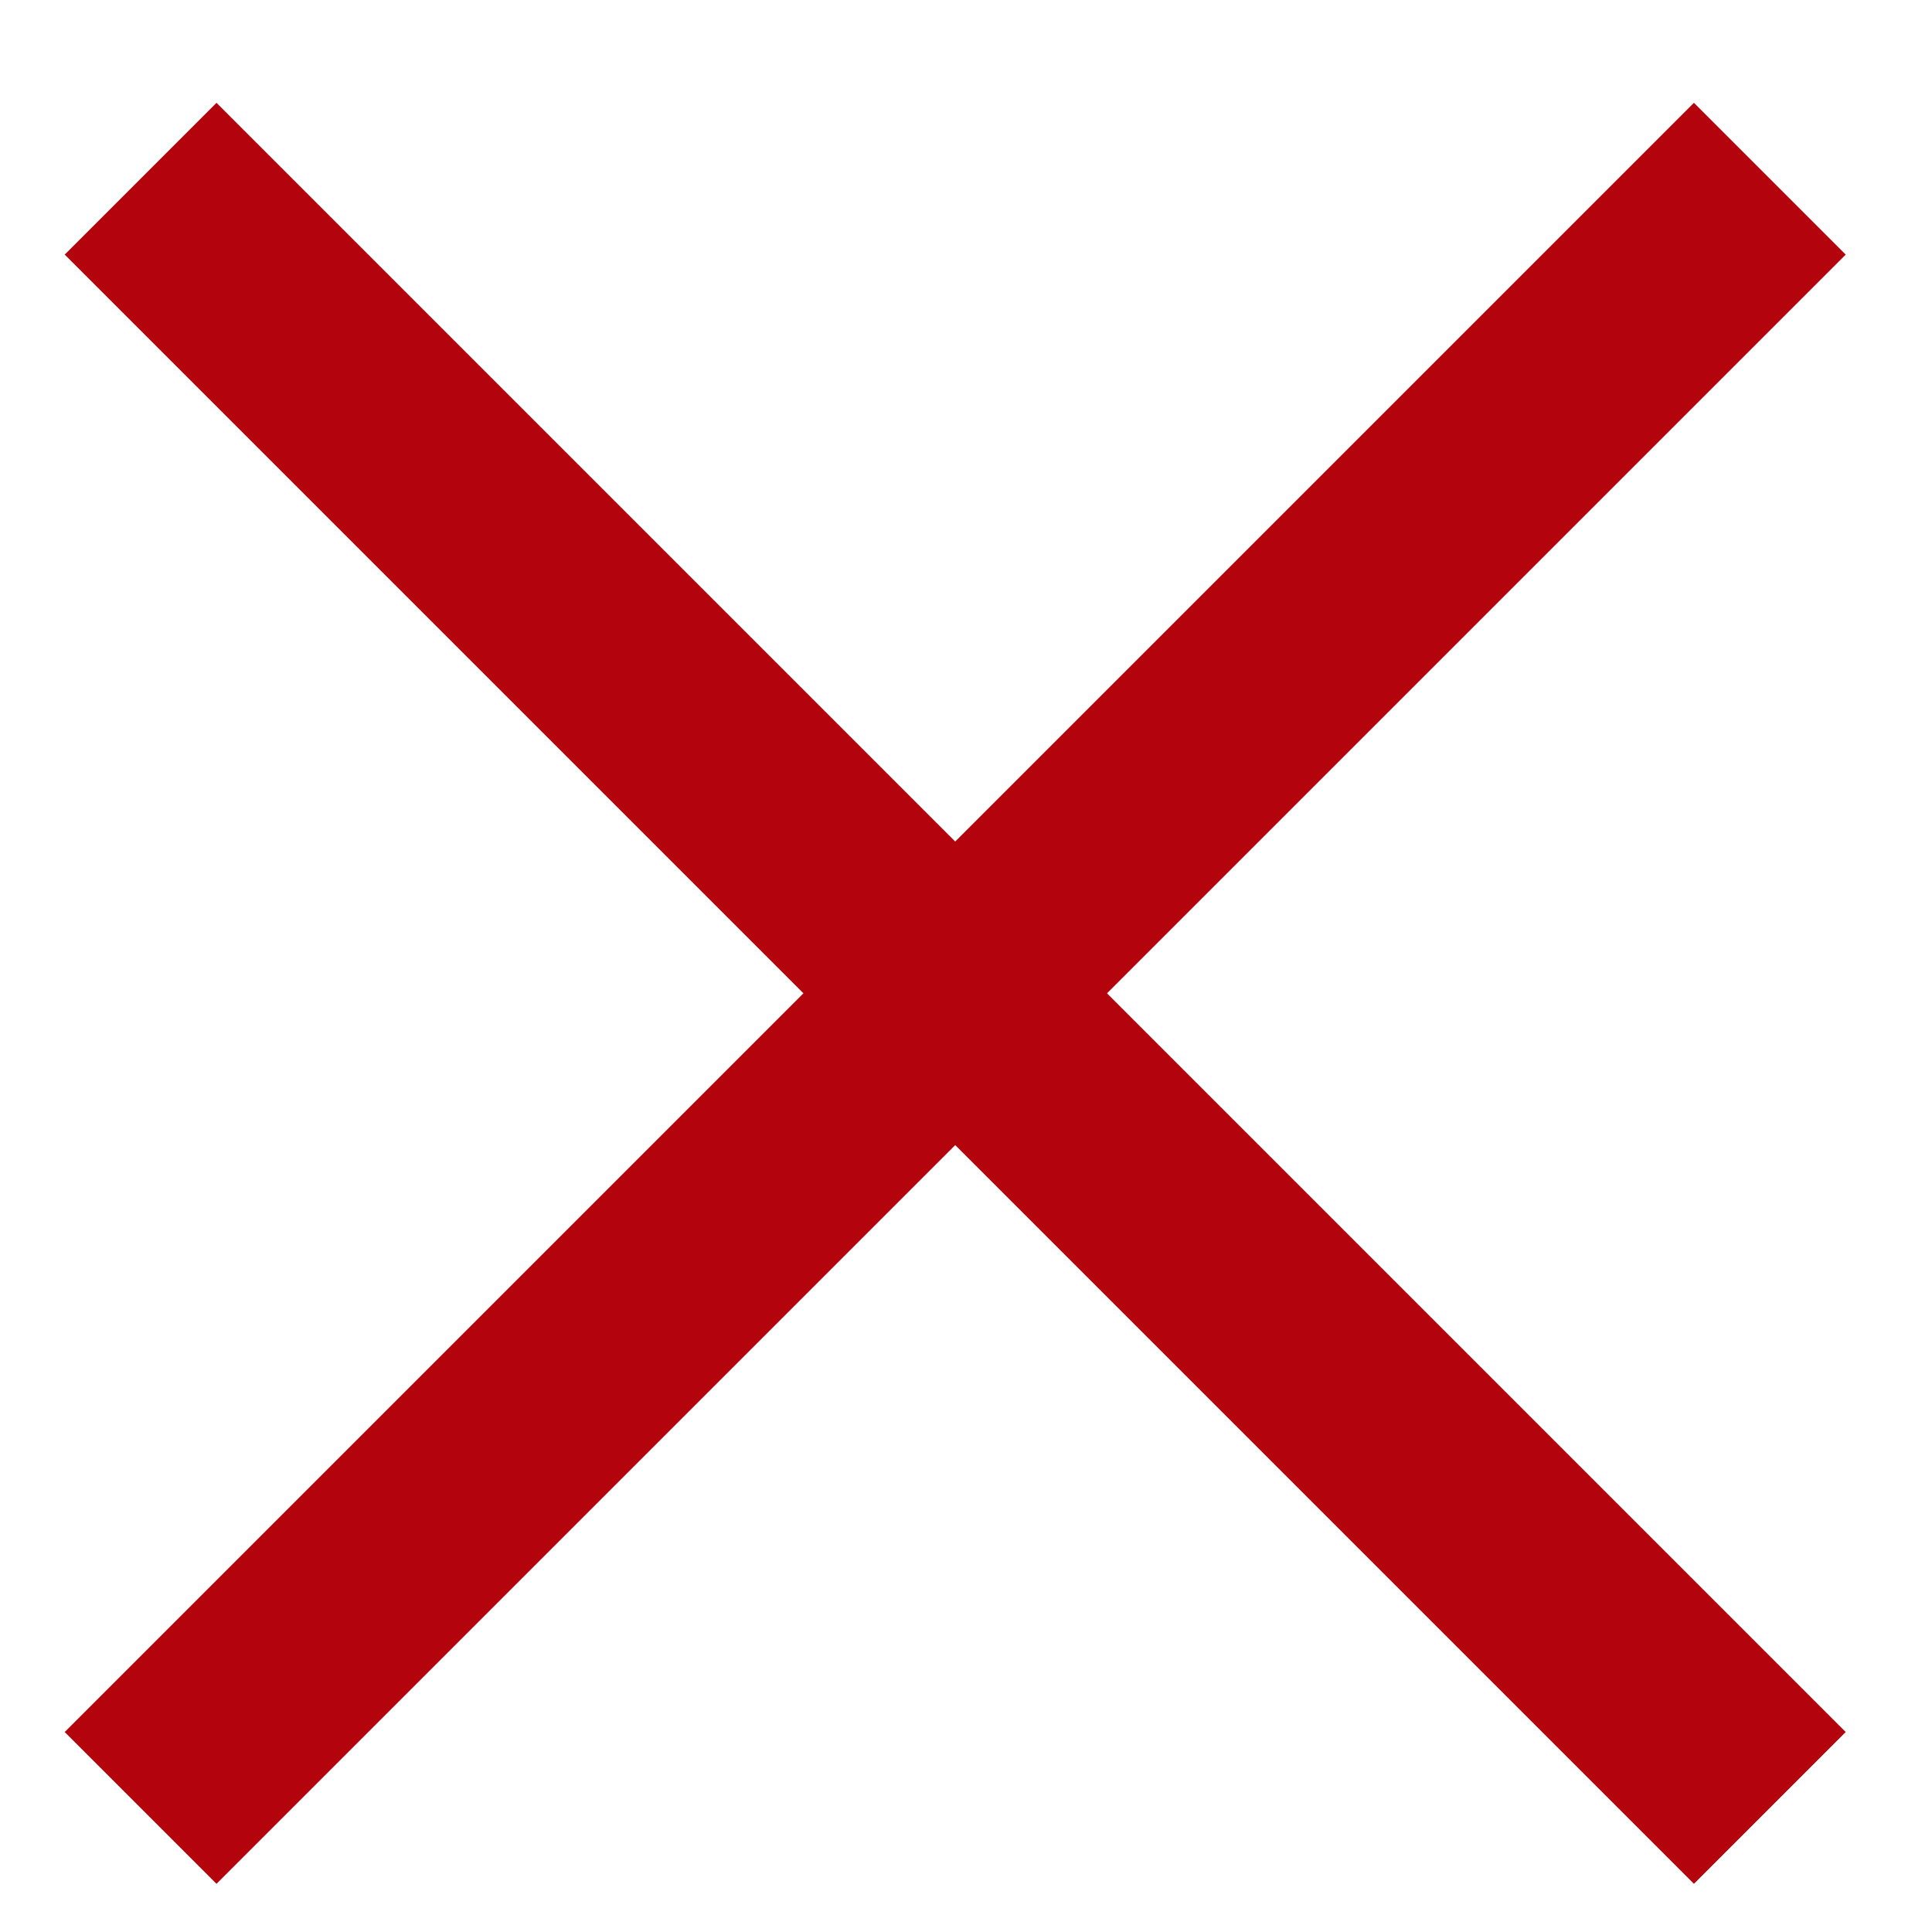
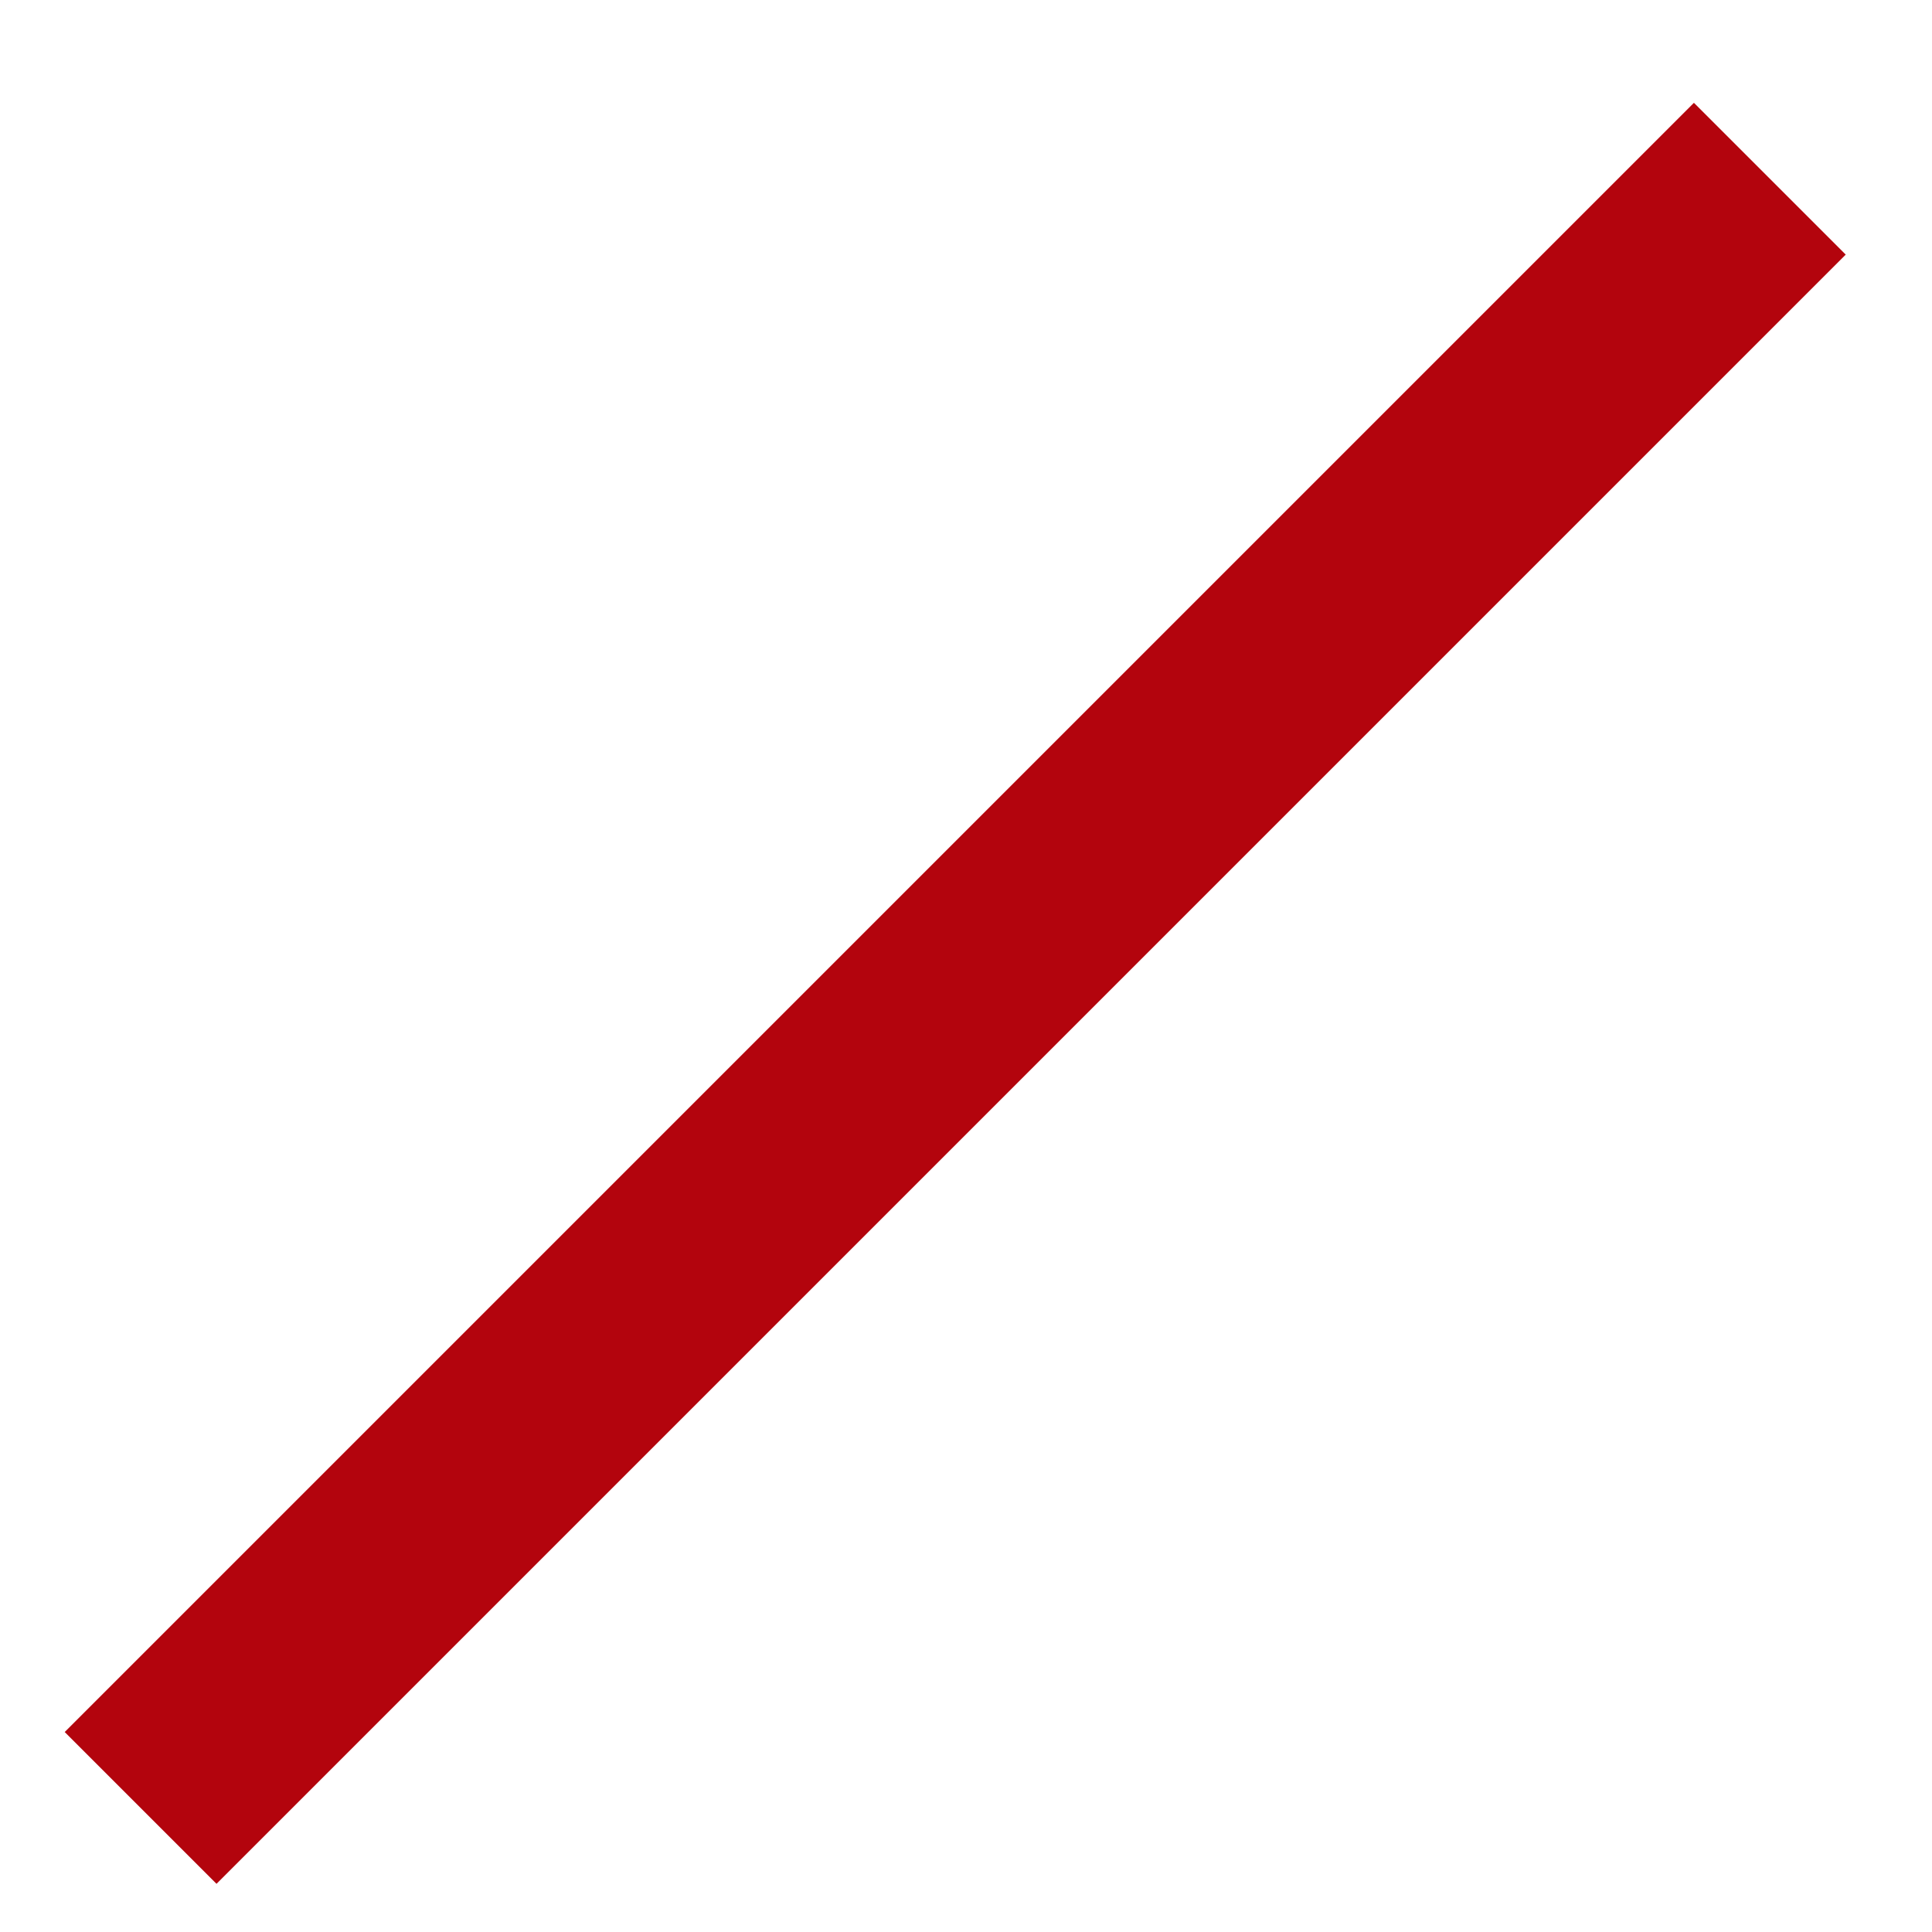
<svg xmlns="http://www.w3.org/2000/svg" width="18" height="18" viewBox="0 0 18 18" fill="none">
-   <path d="M1.31 1.665L16.489 16.844" stroke="#B3040D" stroke-width="2" />
  <path d="M16.489 1.665L1.31 16.844" stroke="#B3040D" stroke-width="2" />
</svg>